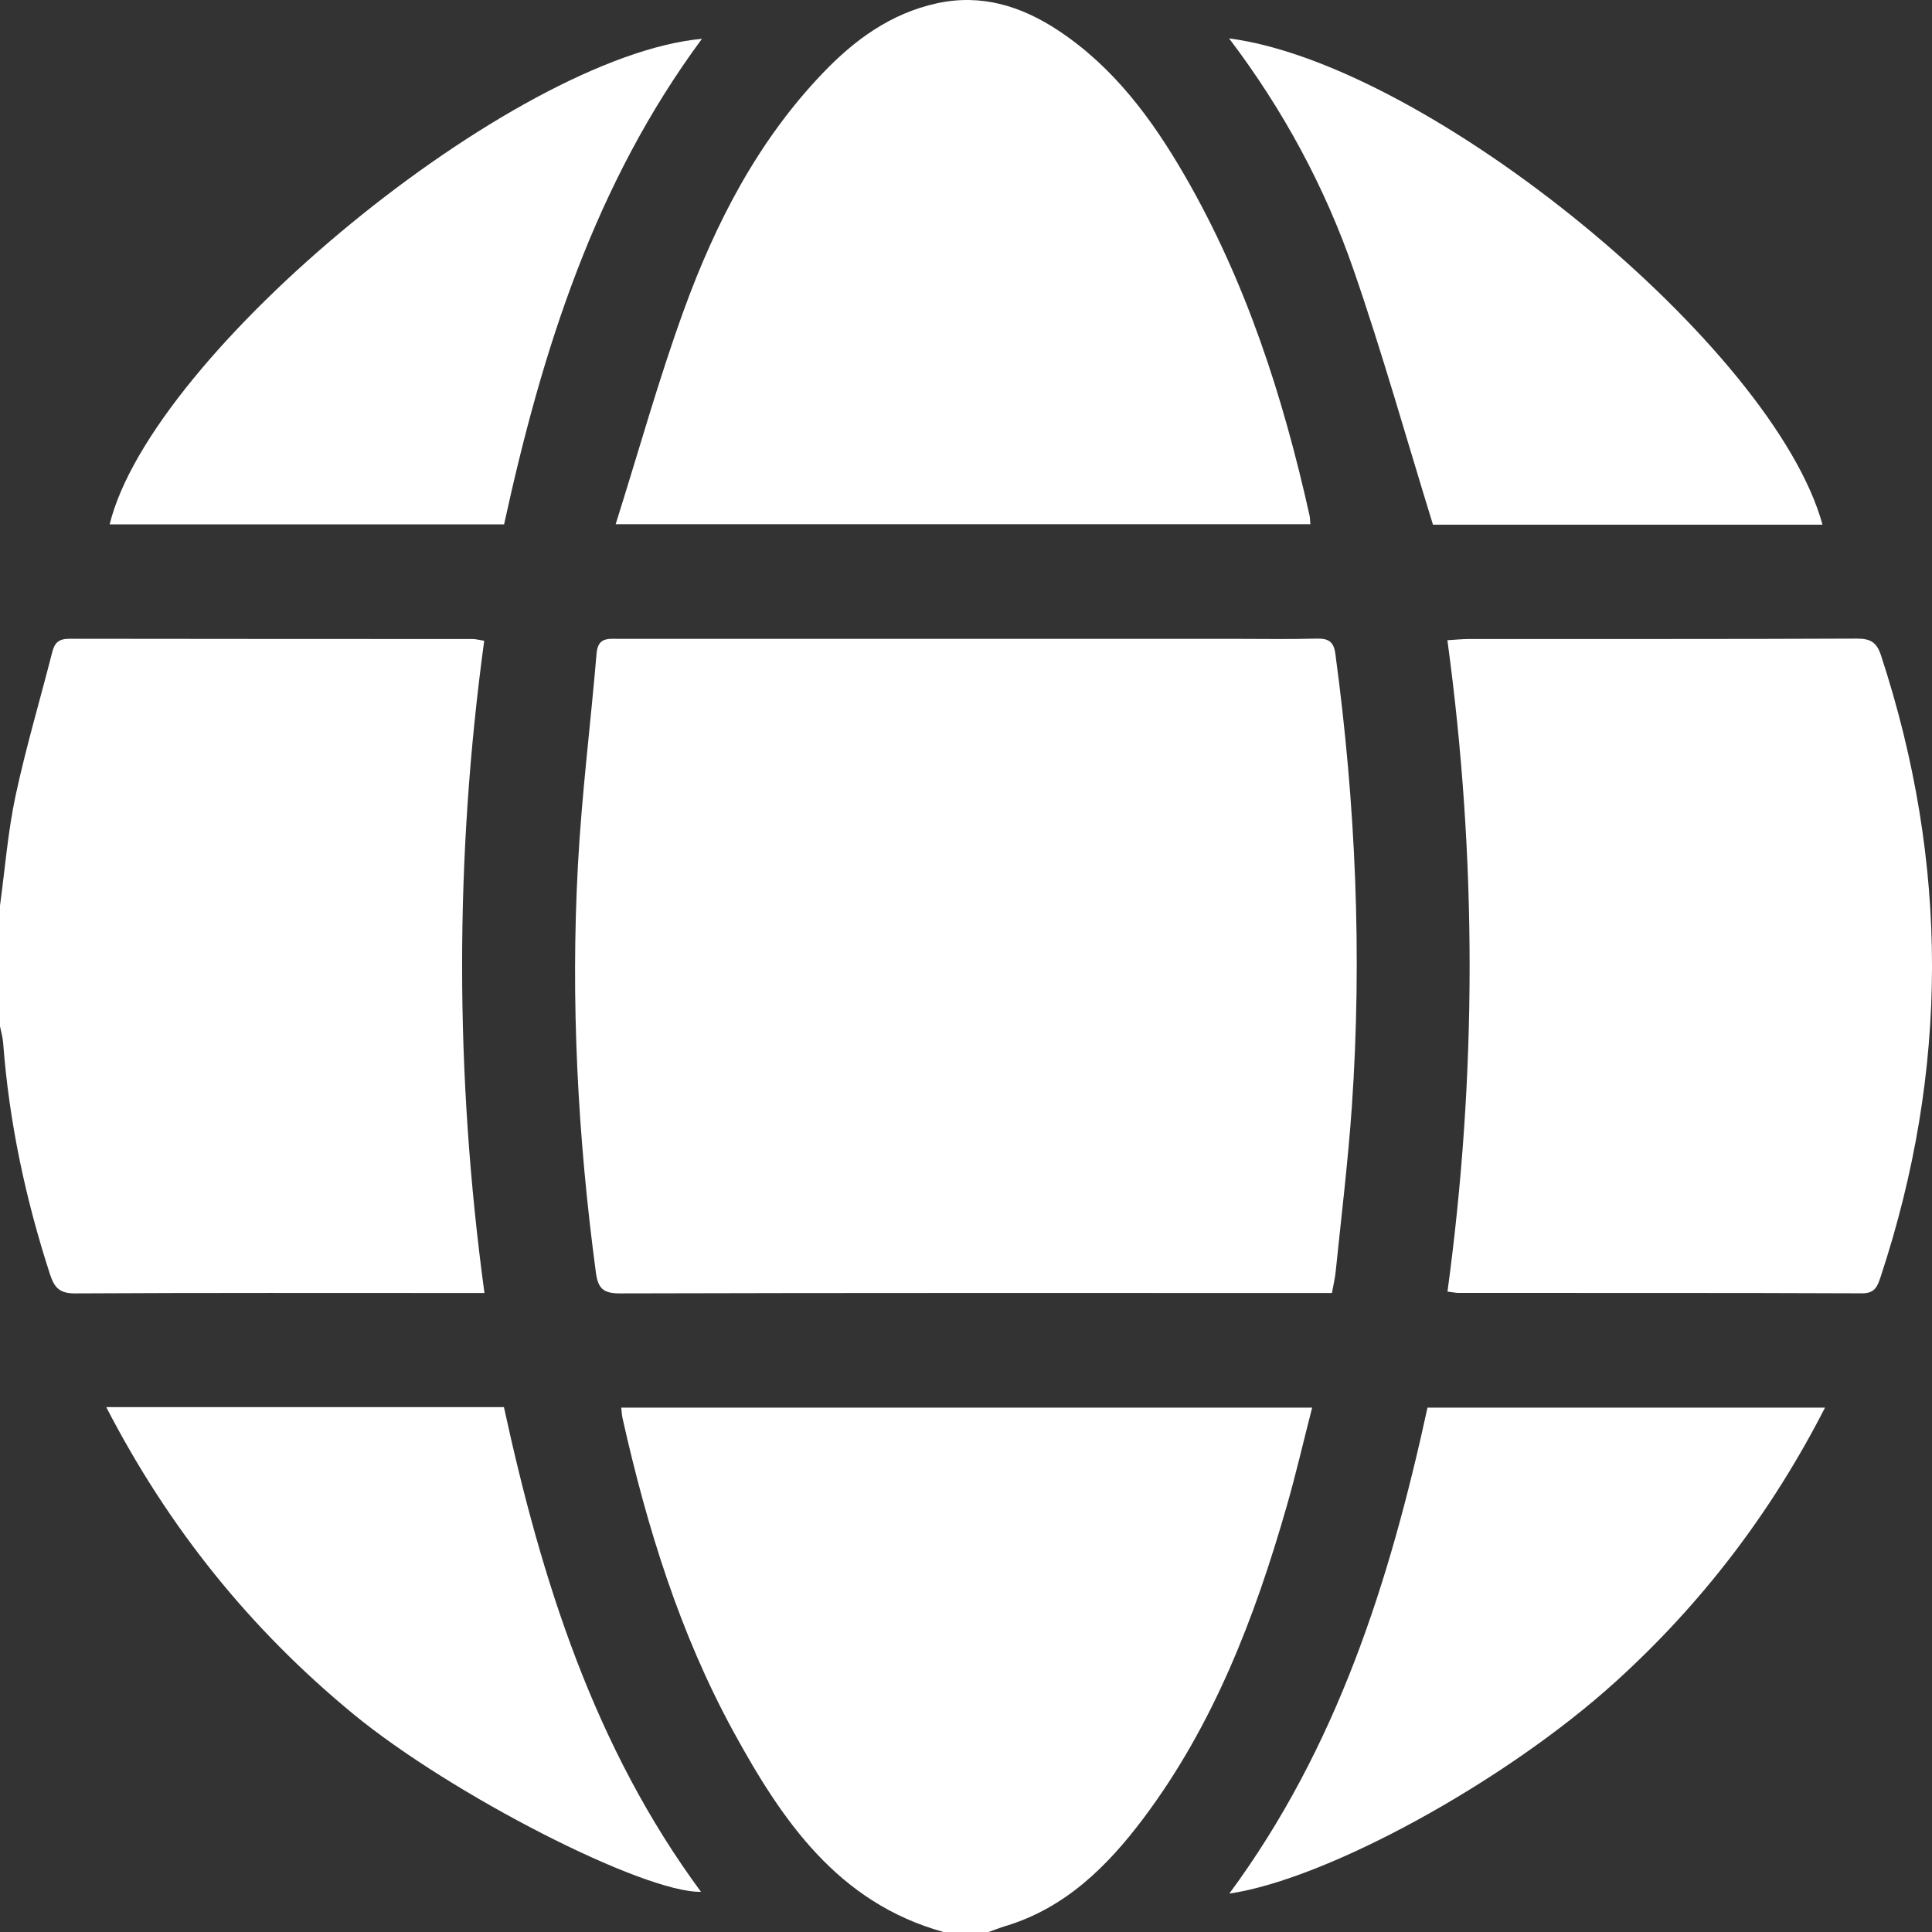
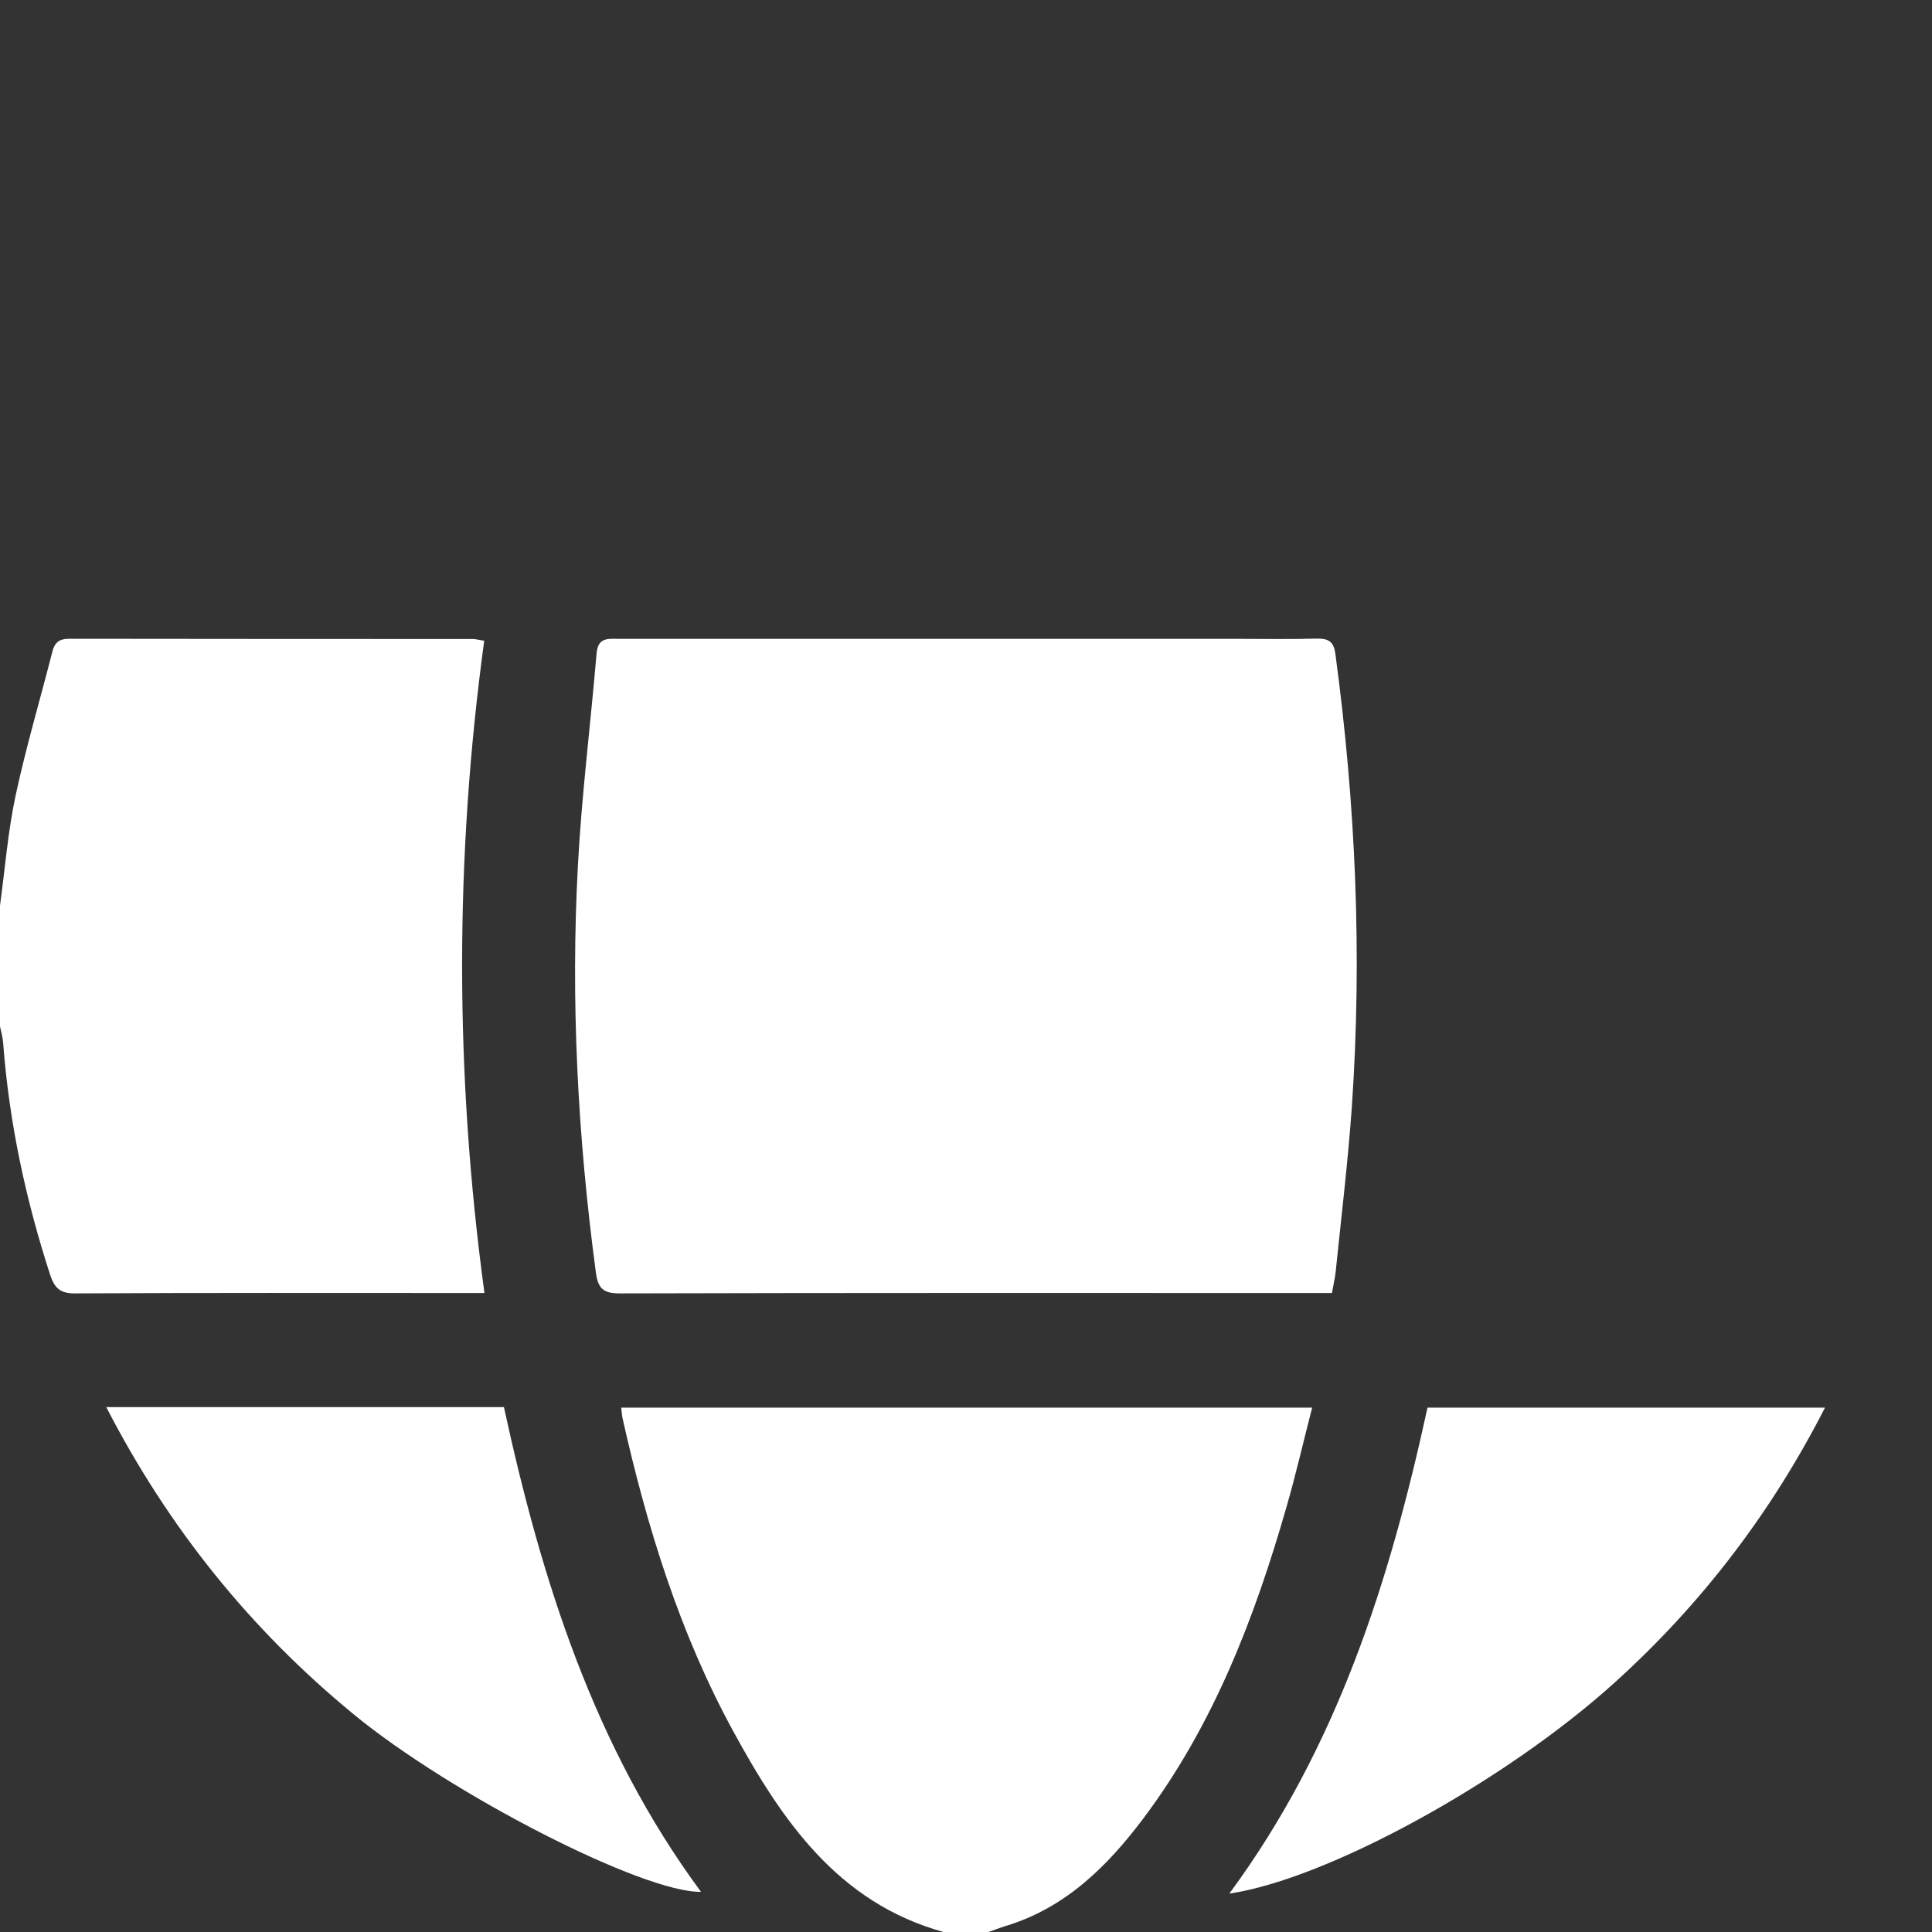
<svg xmlns="http://www.w3.org/2000/svg" width="24" height="24" viewBox="0 0 24 24" fill="none">
  <rect x="0" y="0" width="24" height="24" fill="#333333" stroke="none" />
  <path d="M0 11.25C0.062 10.794 0.098 10.334 0.193 9.886C0.322 9.285 0.498 8.694 0.65 8.097C0.679 7.981 0.735 7.935 0.861 7.935C2.532 7.938 4.203 7.937 5.874 7.938C5.911 7.938 5.949 7.95 6.015 7.96C5.648 10.654 5.649 13.345 6.018 16.062C5.909 16.062 5.833 16.062 5.757 16.062C4.148 16.062 2.54 16.058 0.931 16.067C0.746 16.068 0.677 16 0.623 15.836C0.318 14.898 0.113 13.94 0.039 12.954C0.034 12.885 0.014 12.818 0 12.749C0 12.25 0 11.749 0 11.25Z" fill="white" />
  <path d="M11.717 23.999C10.405 23.634 9.712 22.61 9.11 21.509C8.444 20.289 8.037 18.972 7.734 17.62C7.725 17.583 7.724 17.543 7.717 17.486H16.3C16.193 17.901 16.1 18.307 15.985 18.707C15.588 20.094 15.075 21.43 14.199 22.595C13.752 23.188 13.233 23.701 12.494 23.925C12.422 23.947 12.351 23.975 12.28 24H11.717V23.999Z" fill="white" />
  <path d="M16.545 16.062C16.45 16.062 16.373 16.062 16.295 16.062C13.43 16.062 10.564 16.059 7.699 16.067C7.487 16.067 7.427 16.001 7.401 15.798C7.177 14.121 7.088 12.439 7.179 10.751C7.226 9.871 7.337 8.995 7.411 8.116C7.428 7.913 7.558 7.936 7.691 7.936C10.244 7.936 12.797 7.936 15.351 7.936C15.686 7.936 16.022 7.942 16.358 7.933C16.5 7.93 16.568 7.969 16.588 8.119C16.841 9.99 16.923 11.866 16.793 13.75C16.745 14.434 16.662 15.117 16.592 15.8C16.583 15.883 16.563 15.965 16.546 16.061L16.545 16.062Z" fill="white" />
-   <path d="M17.981 16.046C18.347 13.346 18.349 10.663 17.98 7.953C18.083 7.947 18.165 7.938 18.246 7.938C19.854 7.937 21.462 7.94 23.07 7.933C23.236 7.933 23.313 7.978 23.367 8.143C24.212 10.719 24.213 13.292 23.36 15.867C23.32 15.986 23.288 16.067 23.128 16.066C21.458 16.059 19.787 16.062 18.117 16.061C18.087 16.061 18.056 16.054 17.982 16.045L17.981 16.046Z" fill="white" />
-   <path d="M7.648 6.512C7.936 5.599 8.182 4.713 8.495 3.852C8.889 2.769 9.414 1.75 10.223 0.906C10.617 0.494 11.066 0.166 11.639 0.041C12.195 -0.08 12.69 0.077 13.147 0.379C13.835 0.834 14.312 1.48 14.717 2.181C15.478 3.497 15.938 4.925 16.267 6.401C16.274 6.431 16.273 6.462 16.278 6.512H7.648Z" fill="white" />
-   <path d="M6.262 6.514H1.362C1.886 4.381 6.376 0.697 8.72 0.482C7.385 2.286 6.732 4.358 6.262 6.514Z" fill="white" />
  <path d="M15.271 23.523C16.611 21.707 17.263 19.643 17.733 17.486H22.671C22.002 18.794 21.137 19.925 20.064 20.896C18.703 22.129 16.494 23.342 15.271 23.523Z" fill="white" />
-   <path d="M15.269 0.477C17.761 0.804 22.034 4.312 22.64 6.518H17.801C17.471 5.45 17.175 4.394 16.817 3.359C16.46 2.327 15.944 1.368 15.268 0.477H15.269Z" fill="white" />
  <path d="M1.321 17.48H6.26C6.728 19.632 7.381 21.703 8.708 23.501C7.993 23.515 5.605 22.292 4.391 21.294C3.116 20.245 2.099 18.989 1.32 17.48H1.321Z" fill="white" />
</svg>